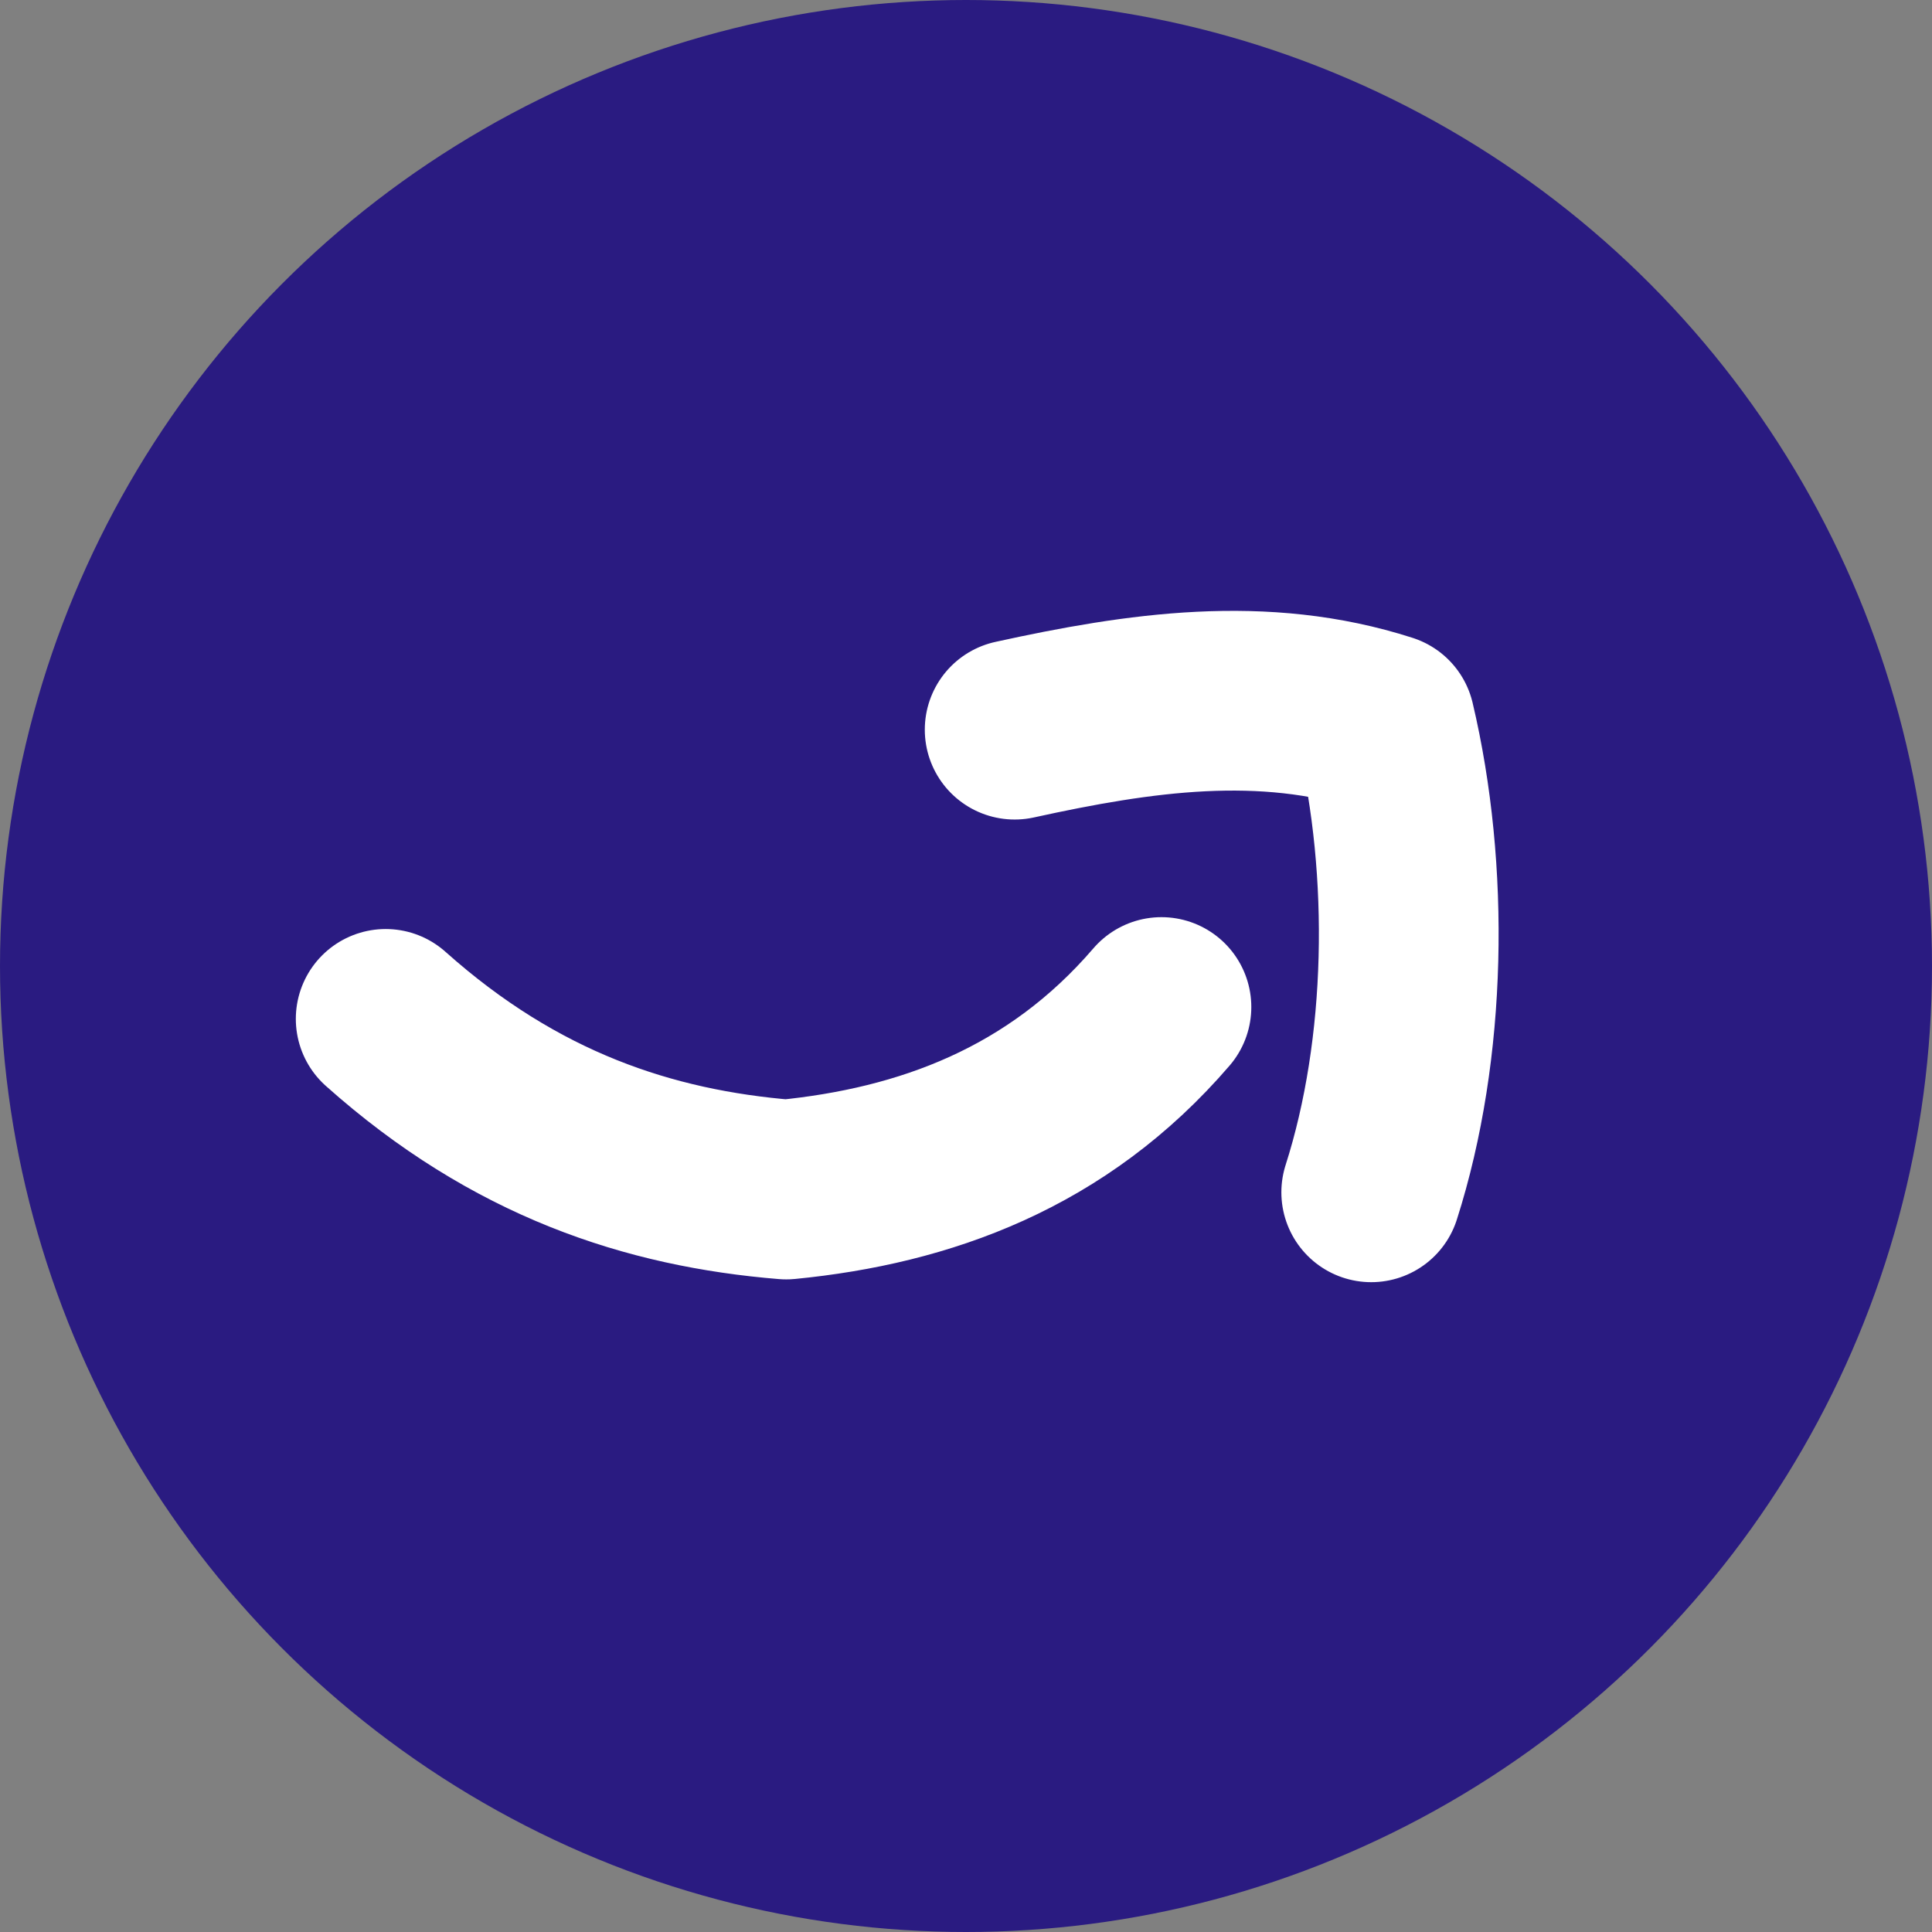
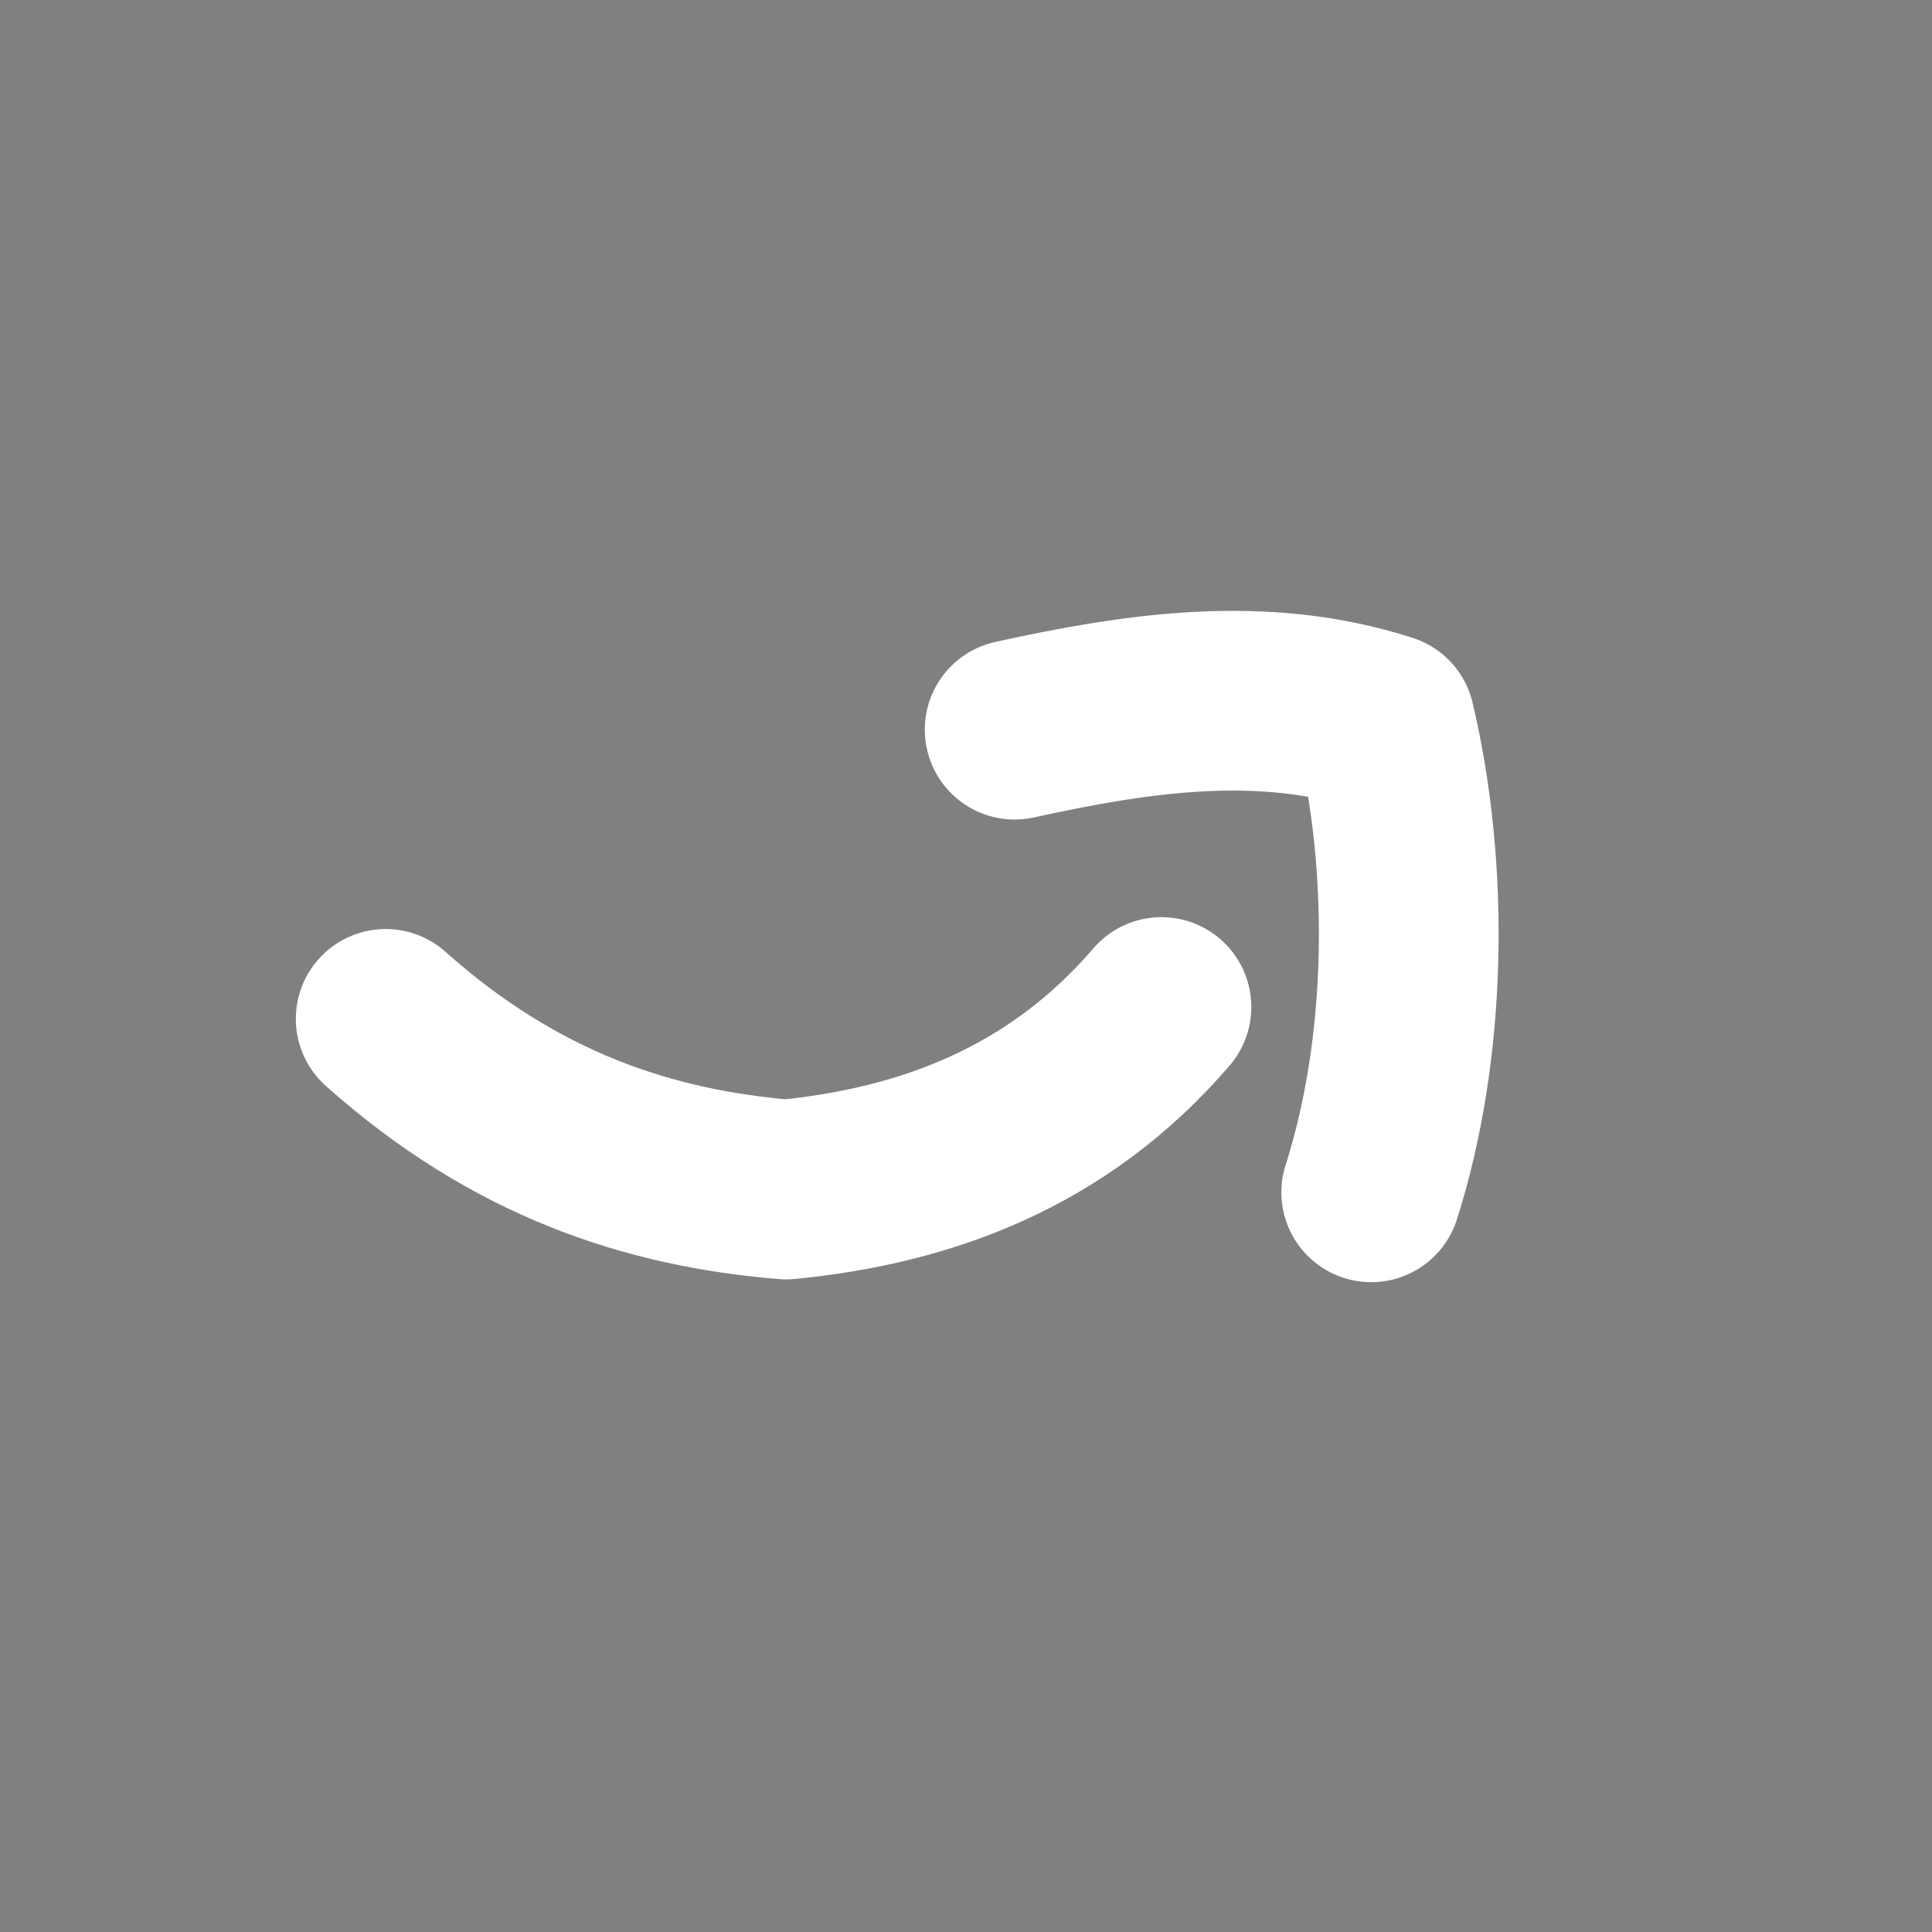
<svg xmlns="http://www.w3.org/2000/svg" width="43" height="43">
  <rect width="100%" height="100%" fill="#808080" stroke="none" />
  <g fill="none" fill-rule="evenodd">
-     <circle cx="21.5" cy="21.5" r="21.5" fill="#2A1B81" />
    <path stroke="#FFF" stroke-linecap="round" stroke-linejoin="round" stroke-width="4" d="M25.85 22.413c-2.317 2.696-5.269 3.76-8.35 4.062-3.044-.248-6.03-1.222-8.916-3.798m21.935 3.86c1.022-3.196 1.083-7.17.31-10.436-2.713-.874-5.463-.472-8.246.139" />
  </g>
</svg>